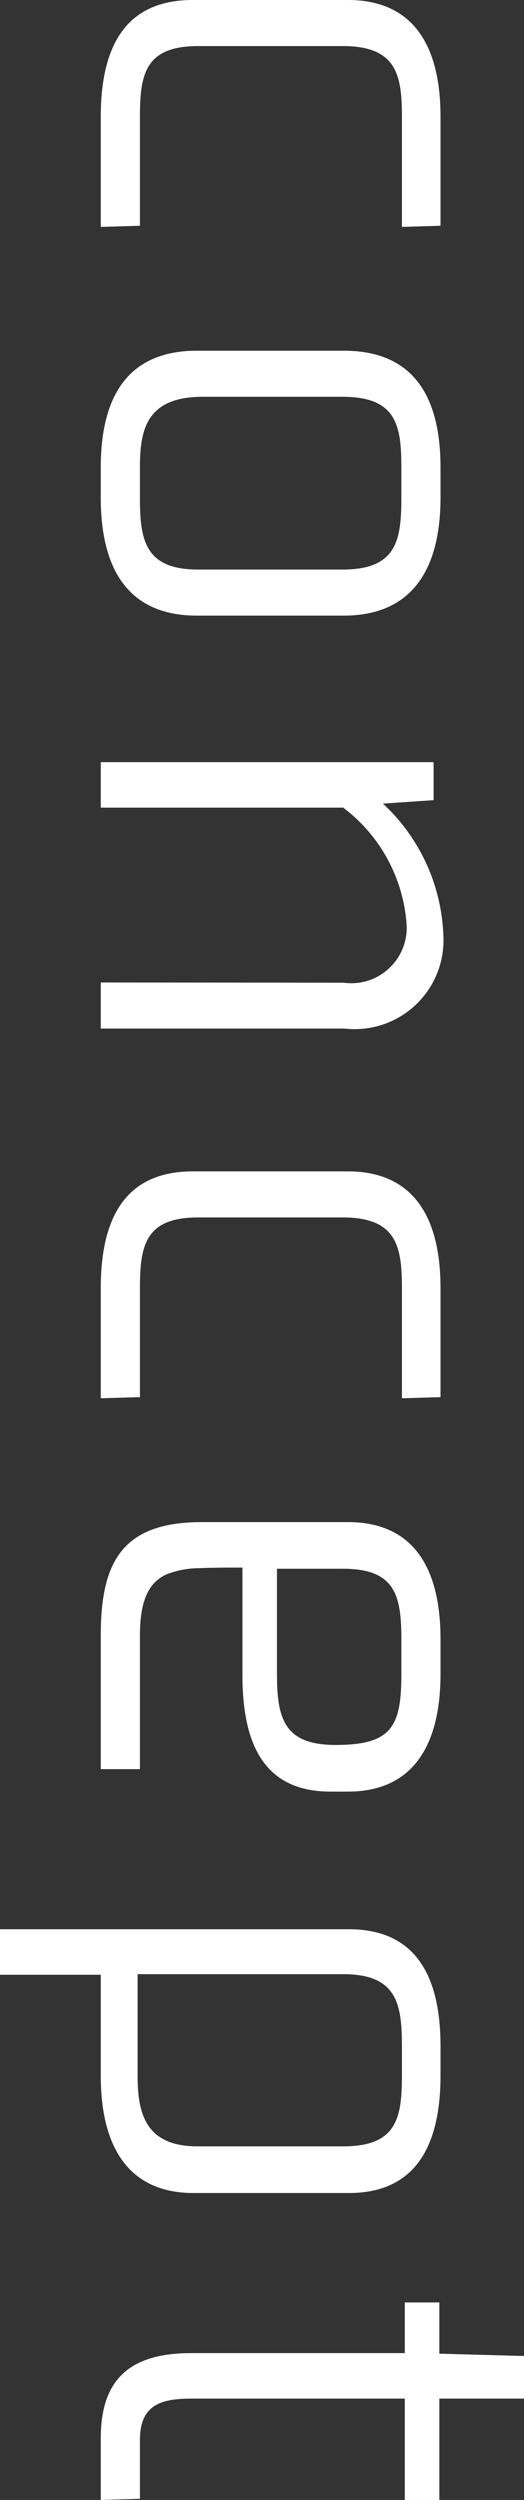
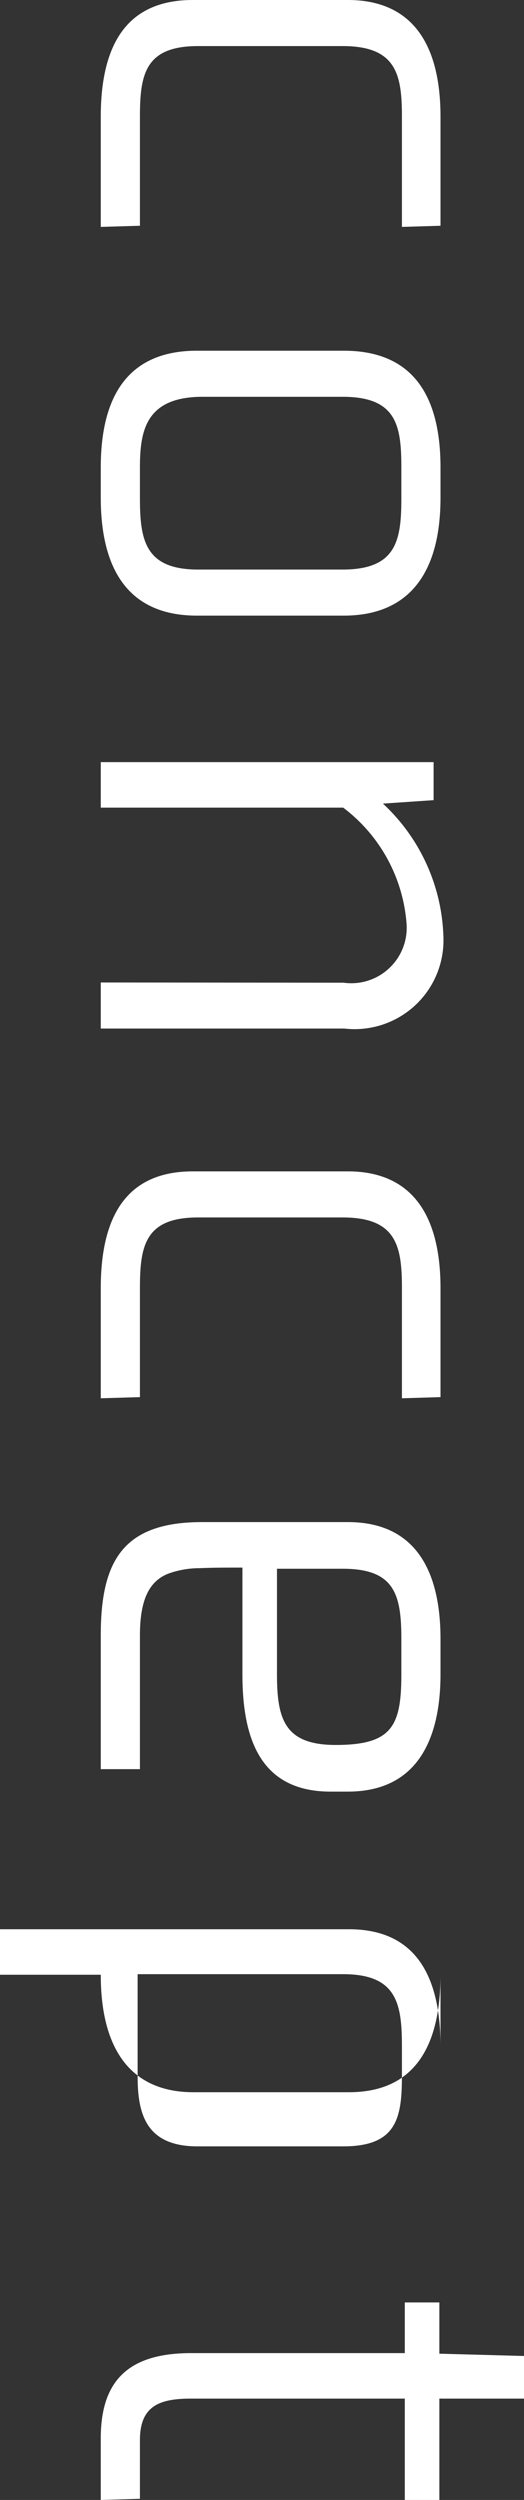
<svg xmlns="http://www.w3.org/2000/svg" width="9.1" height="43.41" viewBox="0 0 9.1 43.41">
  <rect x="0" y="0" width="9.1" height="43.41" fill="#333333" stroke="none" />
-   <path id="text_bar_01" d="M-19.56-5.05h1.92l-.02-.67h-1.89c-1.34,0-2.03.55-2.03,1.61v2.69c0,1.07.67,1.6,2.03,1.6h1.91l-.02-.68h-1.89c-.74,0-1.23-.09-1.23-1.01V-4.02C-20.78-4.95-20.29-5.05-19.56-5.05Zm6.62-.67h-.52c-1.35,0-2.03.56-2.03,1.68v2.55c0,1.11.68,1.67,2.03,1.67h.52c1.35,0,2.05-.56,2.05-1.67V-4.04c0-1.11-.71-1.68-2.05-1.68Zm1.25,1.7v2.51c0,.92-.51,1.01-1.24,1.01h-.53c-.64,0-1.23-.1-1.23-1.09V-4.02c0-.93.49-1.02,1.22-1.02h.55c.73,0,1.23.09,1.23,1.02ZM-4.52.18h.8V-4.05a1.544,1.544,0,0,0-.406-1.233,1.544,1.544,0,0,0-1.2-.487,3.287,3.287,0,0,0-2.3,1.05l-.06-.88h-.66V.18h.79V-4.03a2.785,2.785,0,0,1,2.01-1.1.96.96,0,0,1,.777.3.96.96,0,0,1,.253.793ZM.78-5.05H2.7l-.02-.67H.79c-1.34,0-2.03.55-2.03,1.61v2.69C-1.24-.35-.57.18.79.18H2.7L2.68-.5H.79C.05-.5-.44-.59-.44-1.51V-4.02C-.44-4.95.05-5.05.78-5.05Zm6.71-.67H6.88c-1.09,0-2.03.37-2.03,1.61v2.53C4.85-.2,5.53.18,6.82.18H9.14V-.5H6.82c-.64,0-.94-.17-1.07-.48a1.6,1.6,0,0,1-.1-.56c-.01-.22-.01-.47-.01-.74H7.49c1.07,0,2.04-.28,2.04-1.53v-.3c0-1.24-.96-1.61-2.04-1.61Zm-.62.68H7.5c.9,0,1.22.17,1.22,1.14,0,.89-.45,1.02-1.23,1.02H5.66V-4.02c0-.89.43-1.02,1.21-1.02Zm7.59-.68h-.51c-1.35,0-2.03.53-2.03,1.59V1.93h.79V.18h1.75c1.33,0,2.04-.55,2.04-1.61v-2.7c0-1.06-.69-1.59-2.04-1.59Zm1.23,1.69V-1.5c0,.9-.57,1.04-1.22,1.04H12.7V-4.03c0-.93.51-1.02,1.25-1.02h.51c.74,0,1.23.09,1.23,1.02ZM21.83-5.7H20.07V-7.17h-.74L19.29-5.7H18.4v.6h.88v3.71c0,1.08.47,1.57,1.48,1.57h1.07L21.81-.5H20.79c-.6,0-.72-.35-.72-.89V-5.1h1.76Z" transform="translate(1.93 21.58) rotate(90)" fill="#fff" />
+   <path id="text_bar_01" d="M-19.56-5.05h1.92l-.02-.67h-1.89c-1.34,0-2.03.55-2.03,1.61v2.69c0,1.07.67,1.6,2.03,1.6h1.91l-.02-.68h-1.89c-.74,0-1.23-.09-1.23-1.01V-4.02C-20.78-4.95-20.29-5.05-19.56-5.05Zm6.62-.67h-.52c-1.35,0-2.03.56-2.03,1.68v2.55c0,1.11.68,1.67,2.03,1.67h.52c1.35,0,2.05-.56,2.05-1.67V-4.04c0-1.11-.71-1.68-2.05-1.68Zm1.25,1.7v2.51c0,.92-.51,1.01-1.24,1.01h-.53c-.64,0-1.23-.1-1.23-1.09V-4.02c0-.93.49-1.02,1.22-1.02h.55c.73,0,1.23.09,1.23,1.02ZM-4.52.18h.8V-4.05a1.544,1.544,0,0,0-.406-1.233,1.544,1.544,0,0,0-1.2-.487,3.287,3.287,0,0,0-2.3,1.05l-.06-.88h-.66V.18h.79V-4.03a2.785,2.785,0,0,1,2.01-1.1.96.96,0,0,1,.777.3.96.96,0,0,1,.253.793ZM.78-5.05H2.7l-.02-.67H.79c-1.34,0-2.03.55-2.03,1.61v2.69C-1.24-.35-.57.18.79.18H2.7L2.68-.5H.79C.05-.5-.44-.59-.44-1.51V-4.02C-.44-4.95.05-5.05.78-5.05Zm6.71-.67H6.88c-1.09,0-2.03.37-2.03,1.61v2.53C4.85-.2,5.53.18,6.82.18H9.14V-.5H6.82c-.64,0-.94-.17-1.07-.48a1.6,1.6,0,0,1-.1-.56c-.01-.22-.01-.47-.01-.74H7.49c1.07,0,2.04-.28,2.04-1.53v-.3c0-1.24-.96-1.61-2.04-1.61Zm-.62.68H7.5c.9,0,1.22.17,1.22,1.14,0,.89-.45,1.02-1.23,1.02H5.66V-4.02c0-.89.43-1.02,1.21-1.02Zm7.59-.68h-.51c-1.35,0-2.03.53-2.03,1.59V1.93h.79V.18c1.33,0,2.04-.55,2.04-1.61v-2.7c0-1.06-.69-1.59-2.04-1.59Zm1.23,1.69V-1.5c0,.9-.57,1.04-1.22,1.04H12.7V-4.03c0-.93.51-1.02,1.25-1.02h.51c.74,0,1.23.09,1.23,1.02ZM21.83-5.7H20.07V-7.17h-.74L19.29-5.7H18.4v.6h.88v3.71c0,1.08.47,1.57,1.48,1.57h1.07L21.81-.5H20.79c-.6,0-.72-.35-.72-.89V-5.1h1.76Z" transform="translate(1.93 21.58) rotate(90)" fill="#fff" />
</svg>